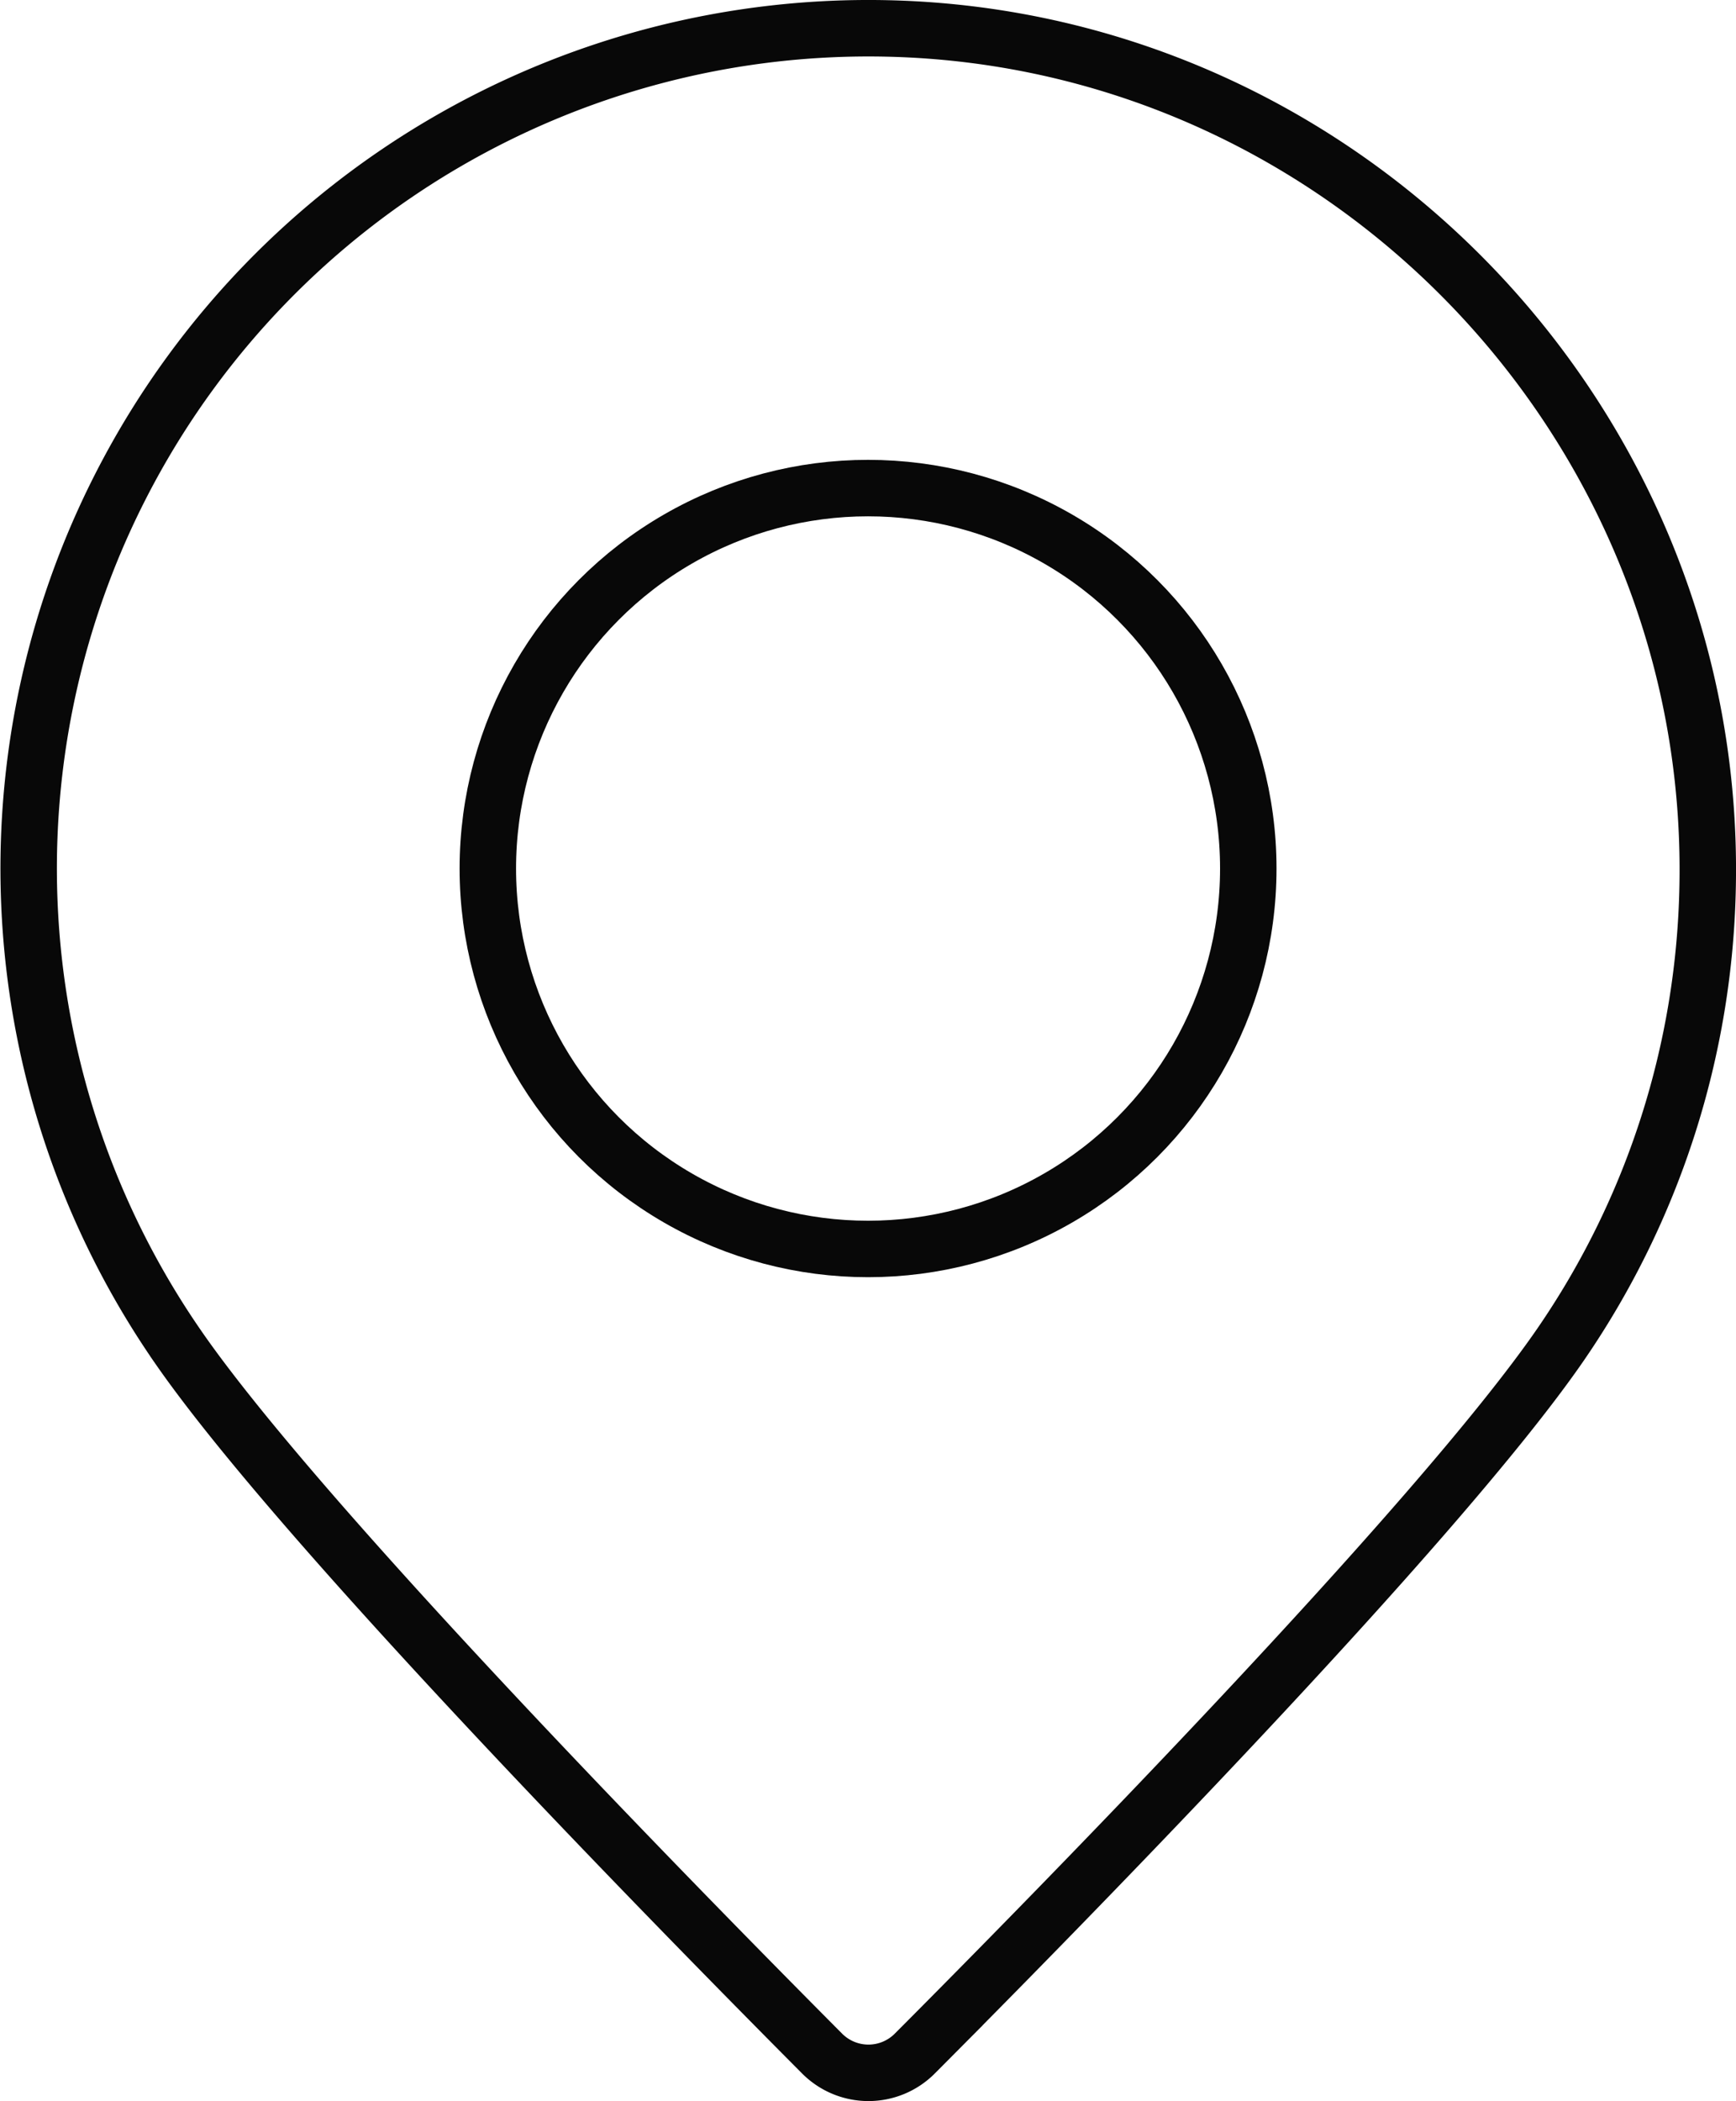
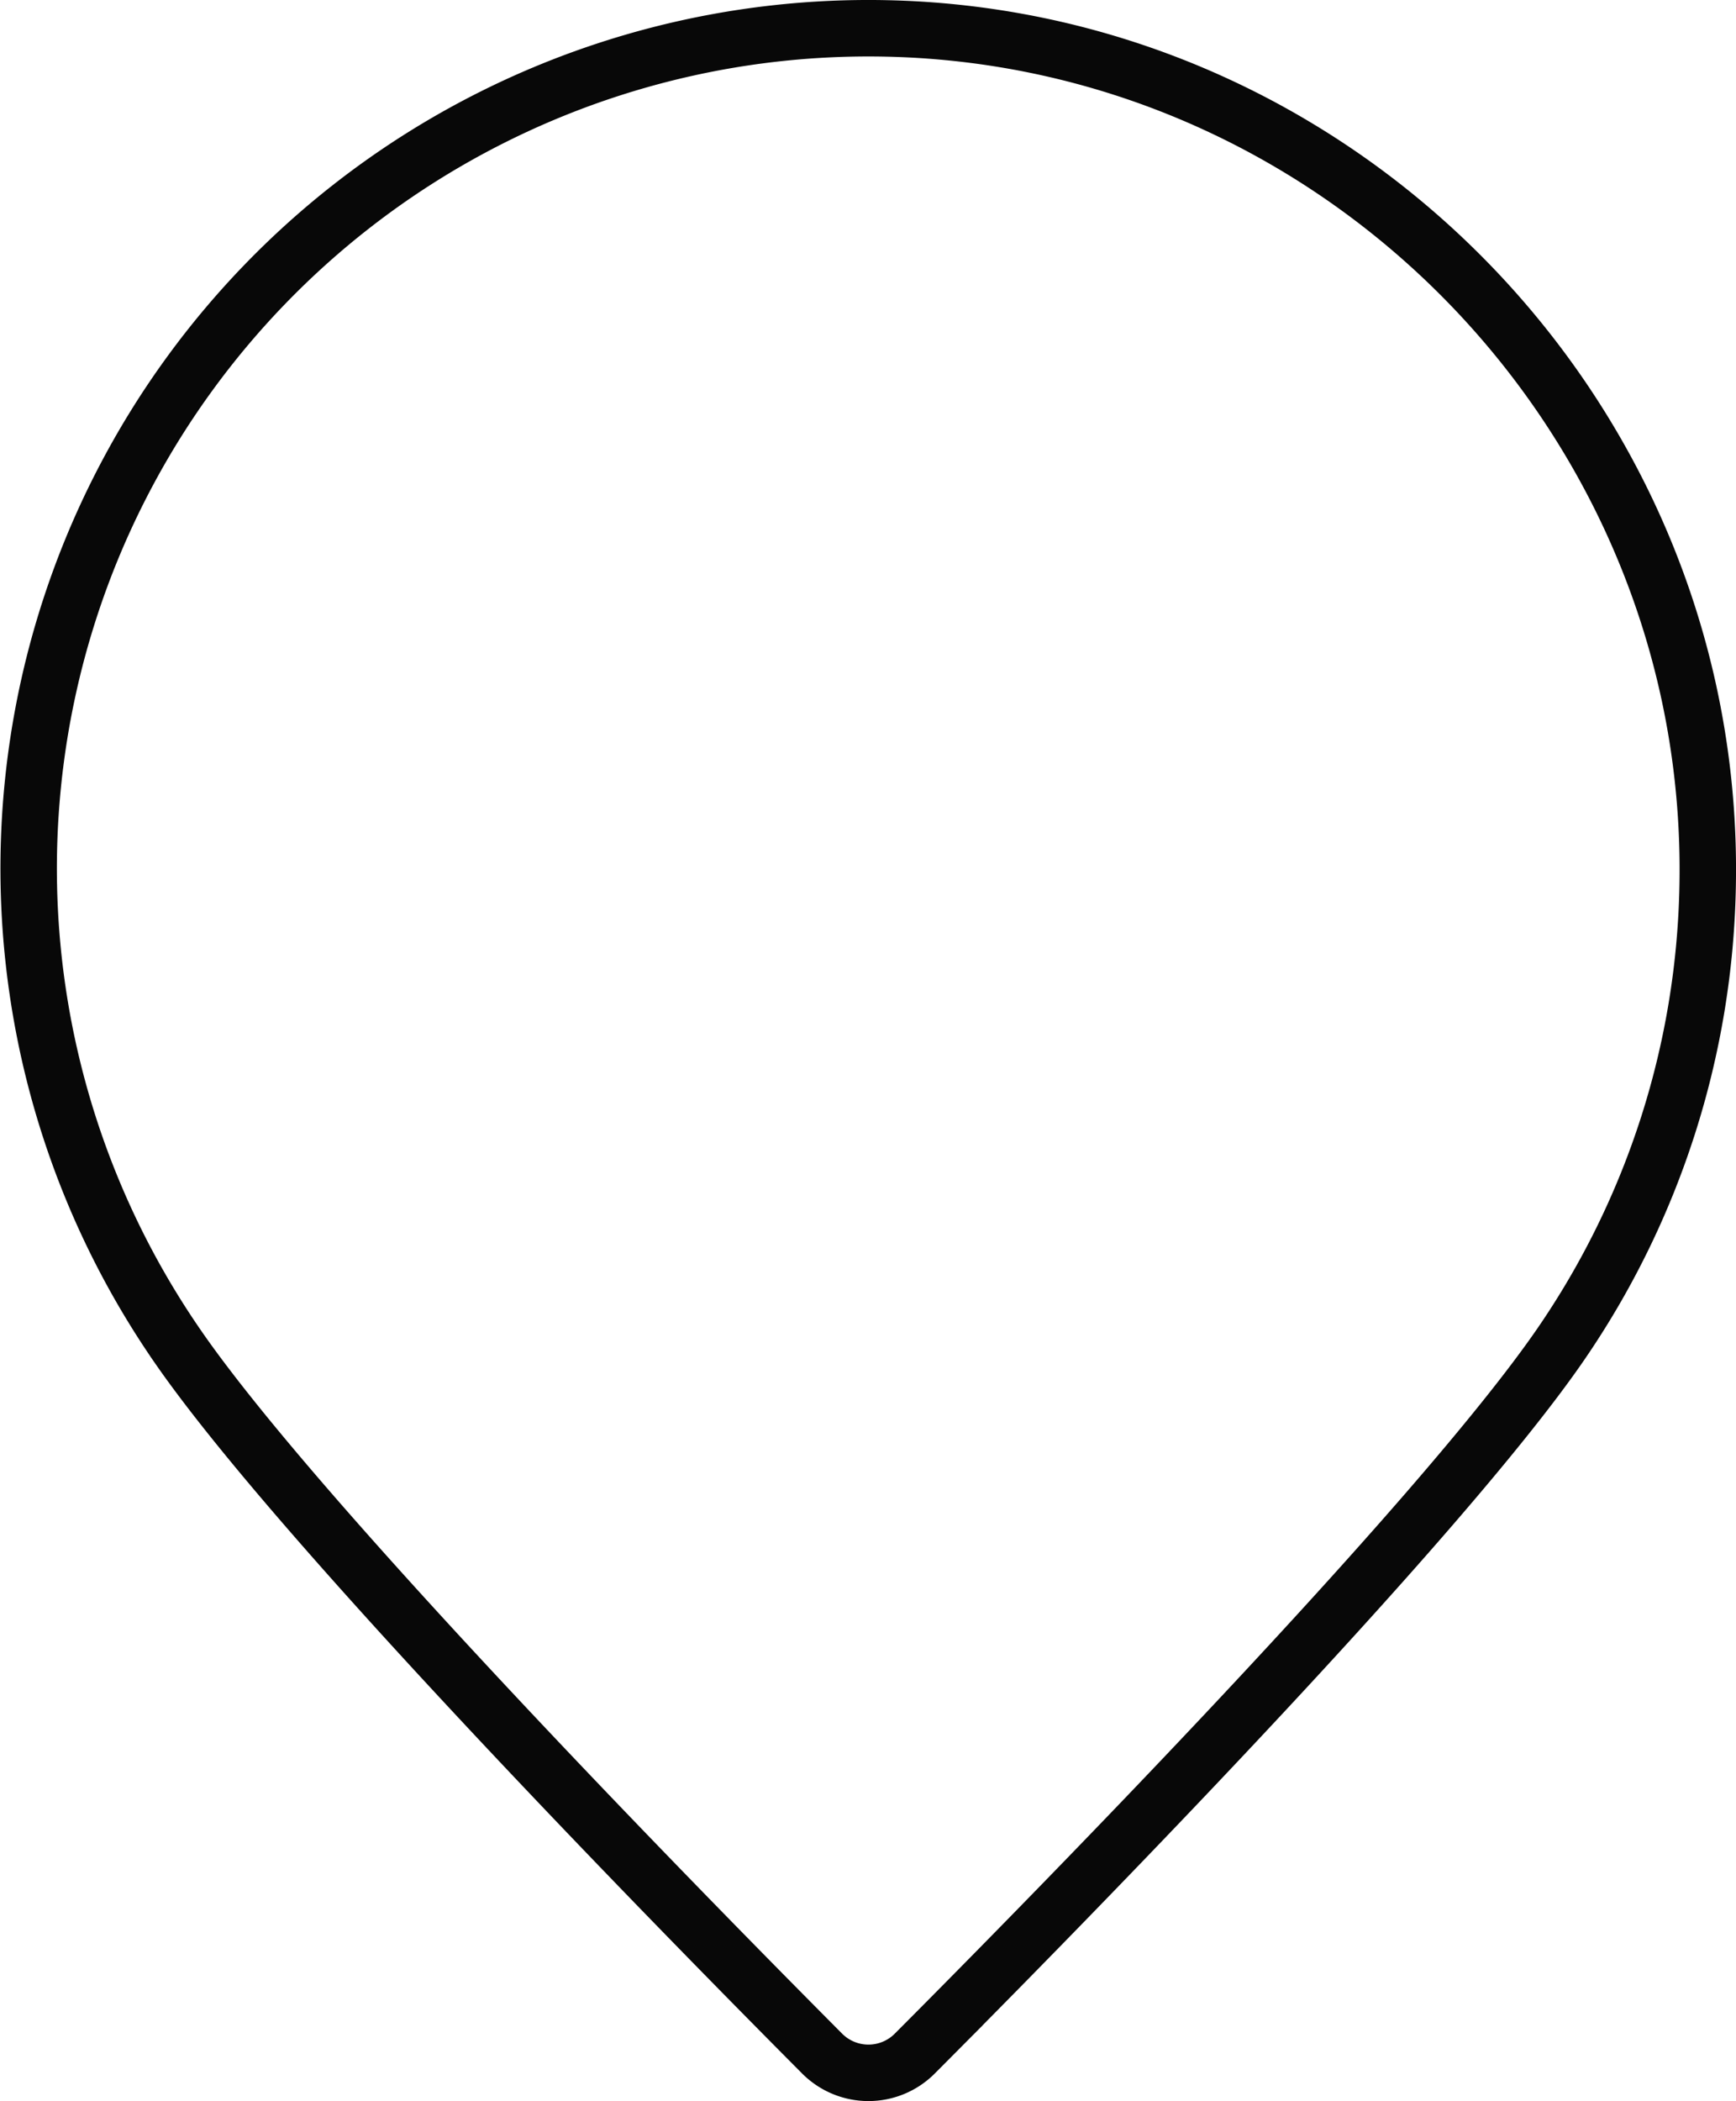
<svg xmlns="http://www.w3.org/2000/svg" viewBox="0 0 153.77 186">
  <defs>
    <style>.cls-1{fill:none;stroke:#080808;stroke-linecap:round;stroke-miterlimit:10;stroke-width:5px;}</style>
  </defs>
  <g id="Camada_2" data-name="Camada 2">
    <g id="Camada_1-2" data-name="Camada 1">
      <g id="icone-onde-encontrar">
-         <circle class="cls-1" cx="76.89" cy="76.89" r="33.68" />
        <path class="cls-1" d="M151.26,78.33a74,74,0,0,1-13,40.66c-11,16-45.33,50.88-57.23,62.81a5.79,5.79,0,0,1-8.21,0c-11.85-11.9-46-46.62-57-62.49A74.39,74.39,0,0,1,78.68,2.52C119.38,3.48,152,37.62,151.26,78.33Z" />
      </g>
    </g>
  </g>
</svg>